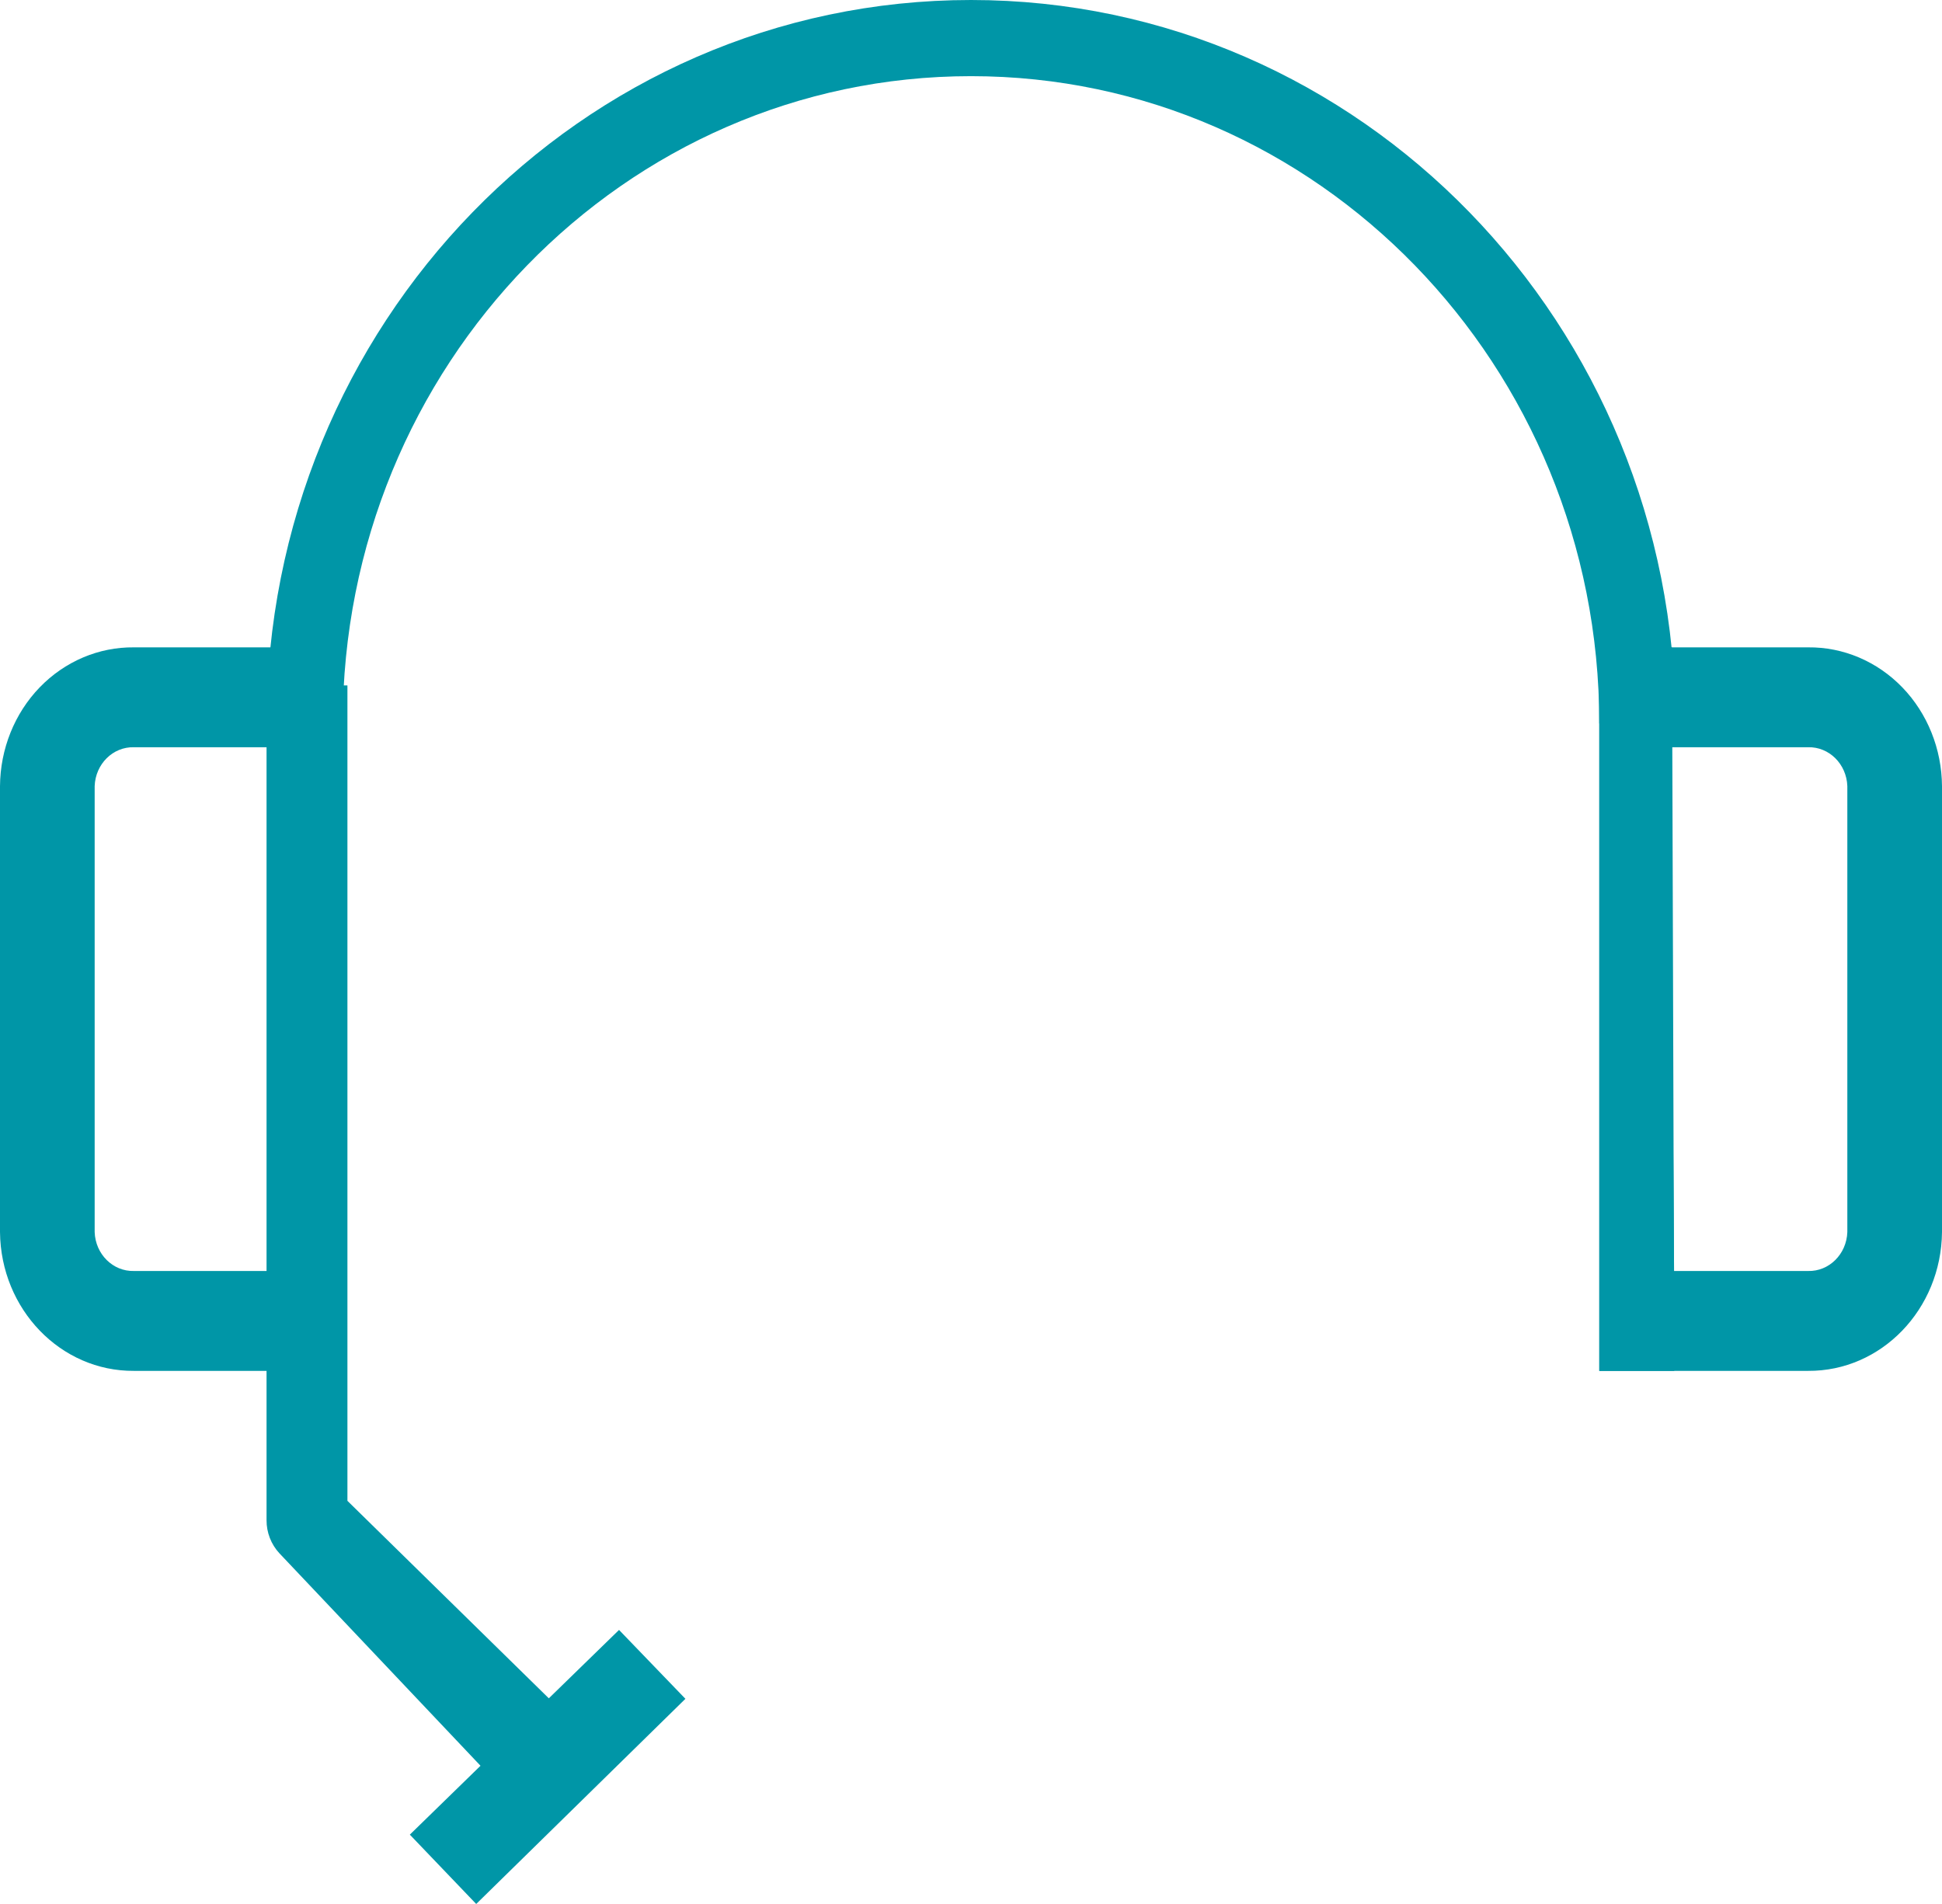
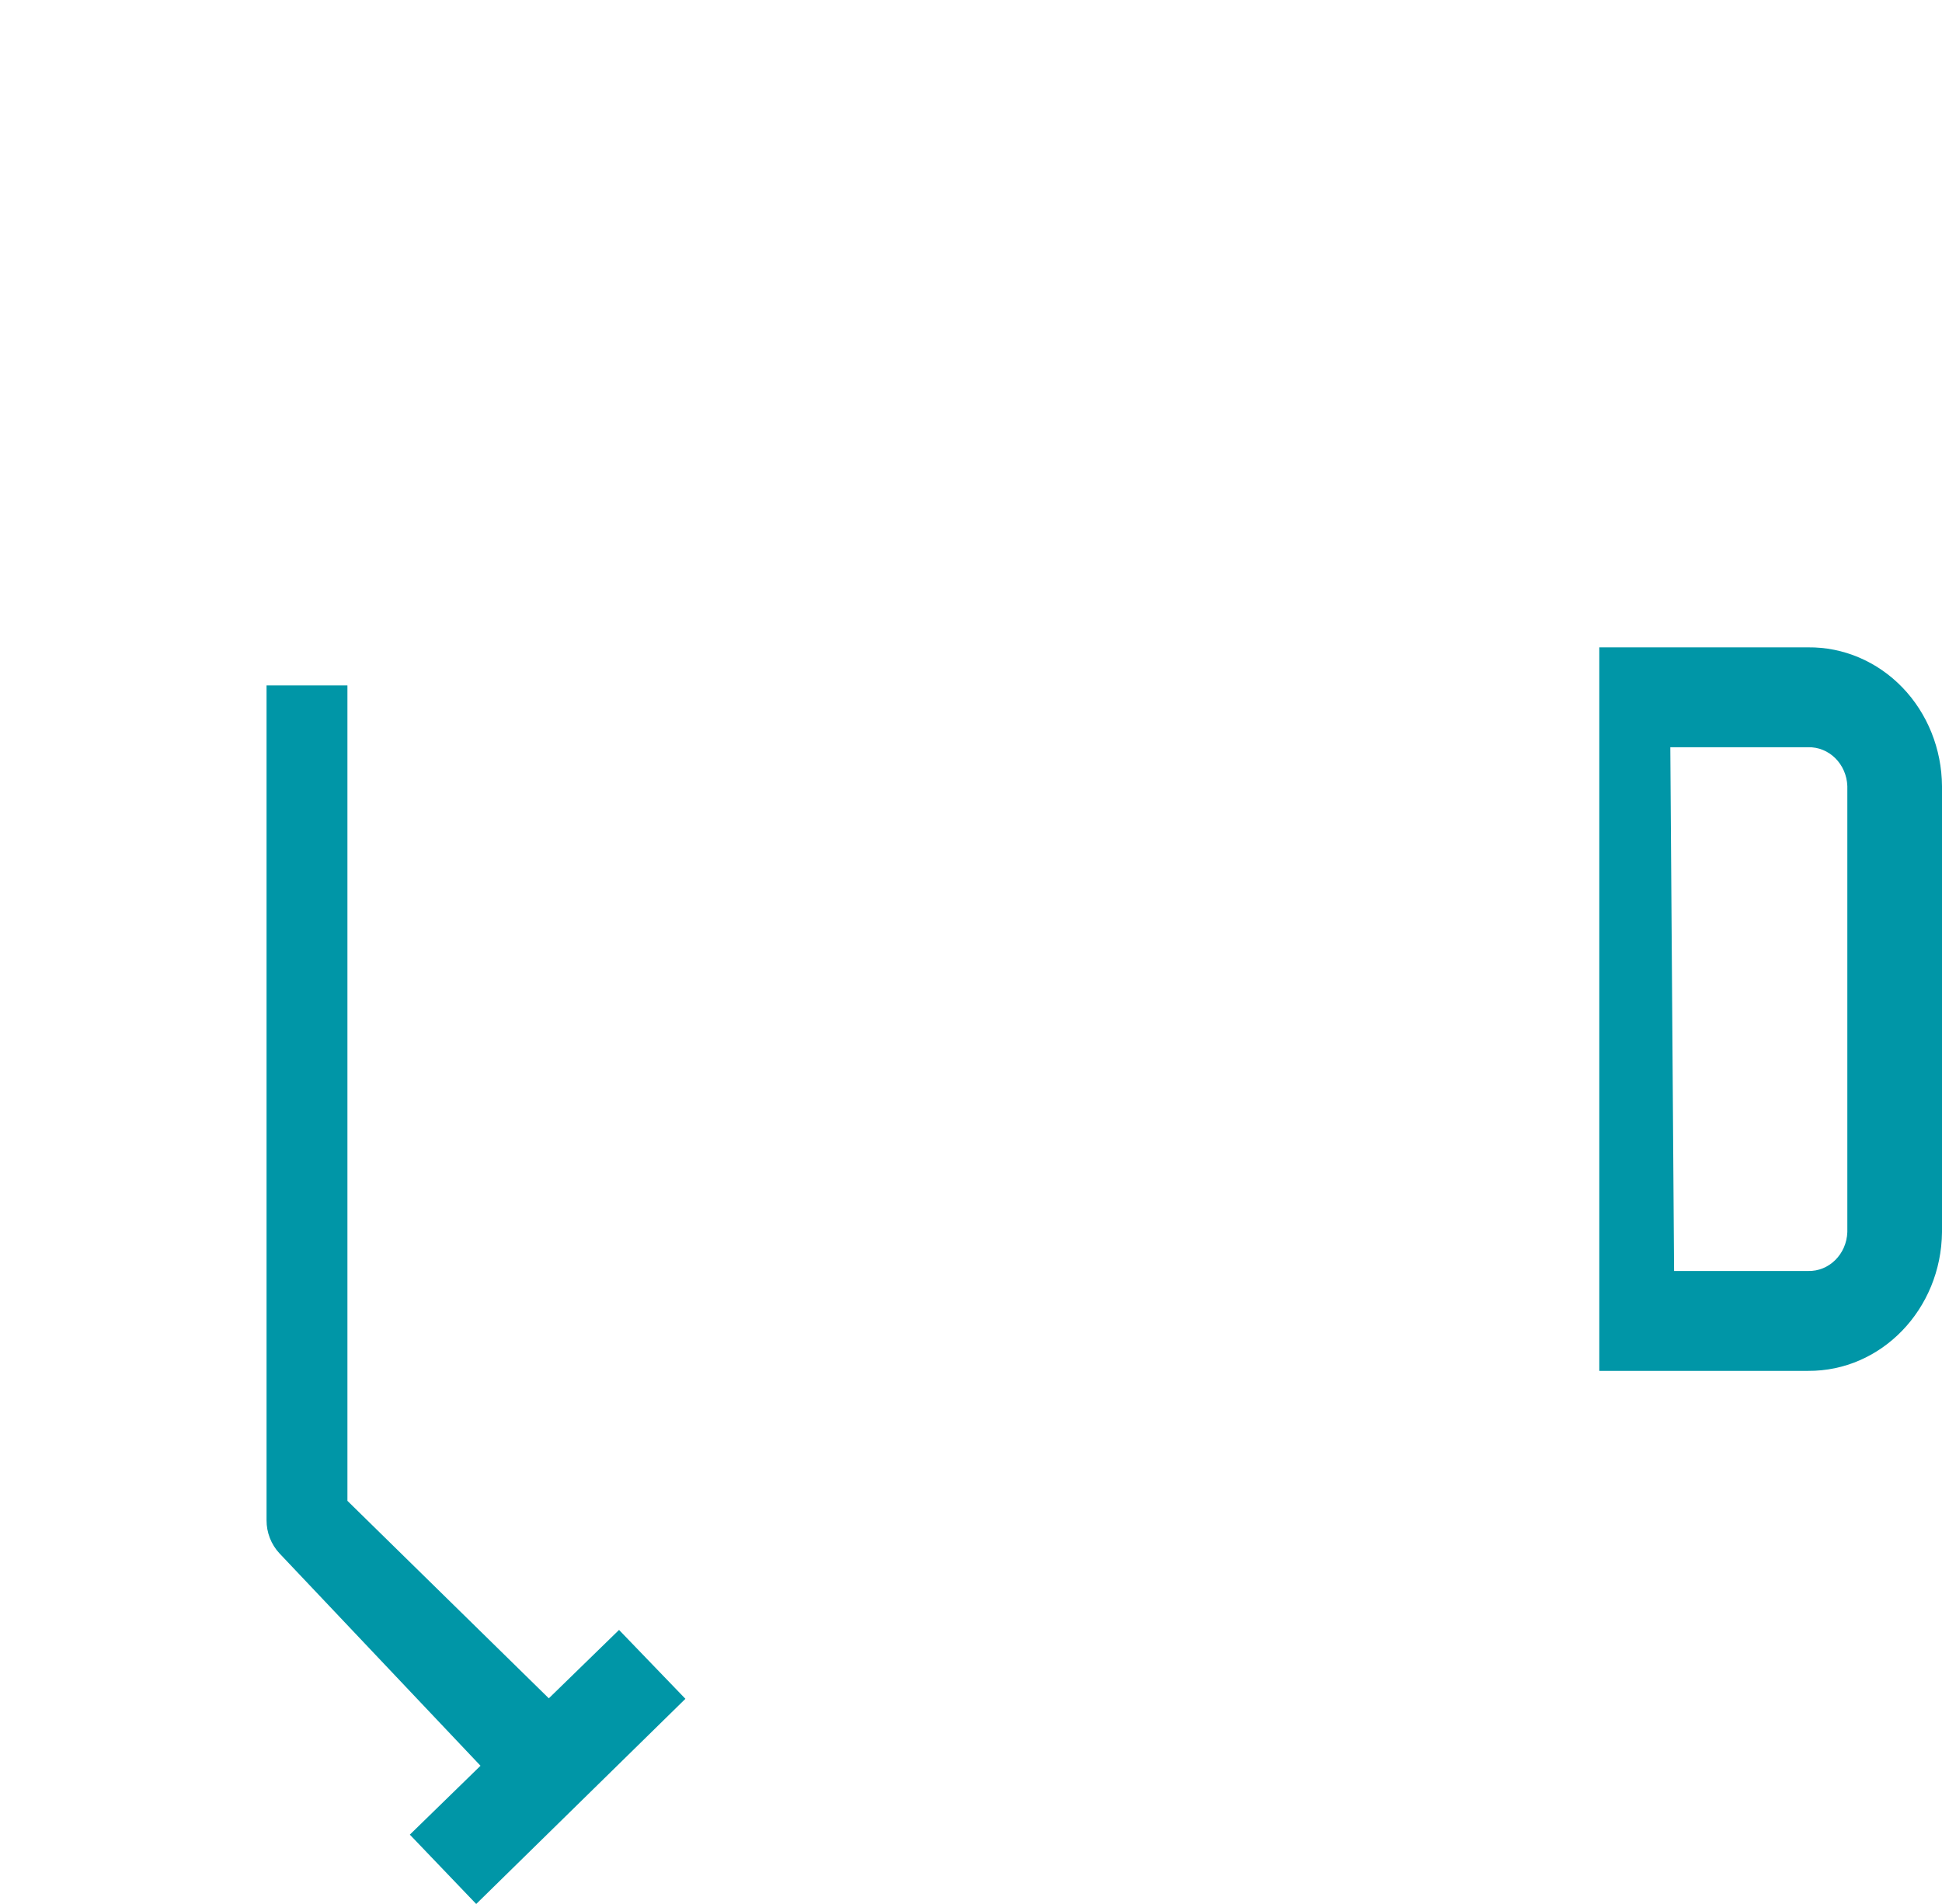
<svg xmlns="http://www.w3.org/2000/svg" width="51px" height="50px" viewBox="0 0 51 50" version="1.1">
  <title>headset-icon</title>
  <desc>Created with Sketch.</desc>
  <defs />
  <g id="Resizing" stroke="none" stroke-width="1" fill="none" fill-rule="evenodd">
    <g id="Desktop" transform="translate(-401, -311)">
      <g id="headset-icon" transform="translate(401, 312)">
-         <path d="M8,18 C8,8.059 15.835,1.74787298e-15 25.5,0 C35.165,-1.74787298e-15 43,8.059 43,18" id="Shape" stroke="#0096A7" stroke-width="2" stroke-linejoin="round" />
        <path d="M47.482,35 L42,35 L42,16 L47.482,16 C48.407,15.99 49.298,16.368 49.959,17.052 C50.619,17.736 50.993,18.669 51,19.645 L51,31.355 C50.98,33.384 49.406,35.014 47.482,35 Z M43.964,32.377 L47.482,32.377 C48.034,32.392 48.494,31.936 48.514,31.355 L48.514,19.645 C48.494,19.064 48.034,18.608 47.482,18.623 L43.865,18.623 L43.964,32.377 Z" id="Shape" fill="#0096A7" fill-rule="nonzero" />
-         <path d="M5.482,35 L0,35 L0,16 L5.482,16 C6.407,15.99 7.298,16.368 7.959,17.052 C8.619,17.736 8.993,18.669 9,19.645 L9,31.355 C8.98,33.384 7.406,35.014 5.482,35 Z M1.964,32.377 L5.482,32.377 C6.034,32.392 6.494,31.936 6.514,31.355 L6.514,19.645 C6.494,19.064 6.034,18.608 5.482,18.623 L1.865,18.623 L1.964,32.377 Z" id="Shape" fill="#0096A7" fill-rule="nonzero" transform="translate(4.5, 25.5) scale(-1, 1) translate(-4.5, -25.5) " />
        <path d="M12.506,49 L10.763,47.179 L12.619,45.37 L7.339,39.792 C7.119,39.556 6.998,39.243 7,38.919 L7,17 L9.124,17 L9.124,38.413 L14.413,43.599 L16.257,41.803 L18,43.612 L12.506,49 Z" id="Shape" fill="#0096A7" fill-rule="nonzero" />
-         <polygon id="Shape" fill="#0096A7" fill-rule="nonzero" points="43.969 35 43.909 16 42 16 42 35 45 35" />
      </g>
    </g>
  </g>
</svg>